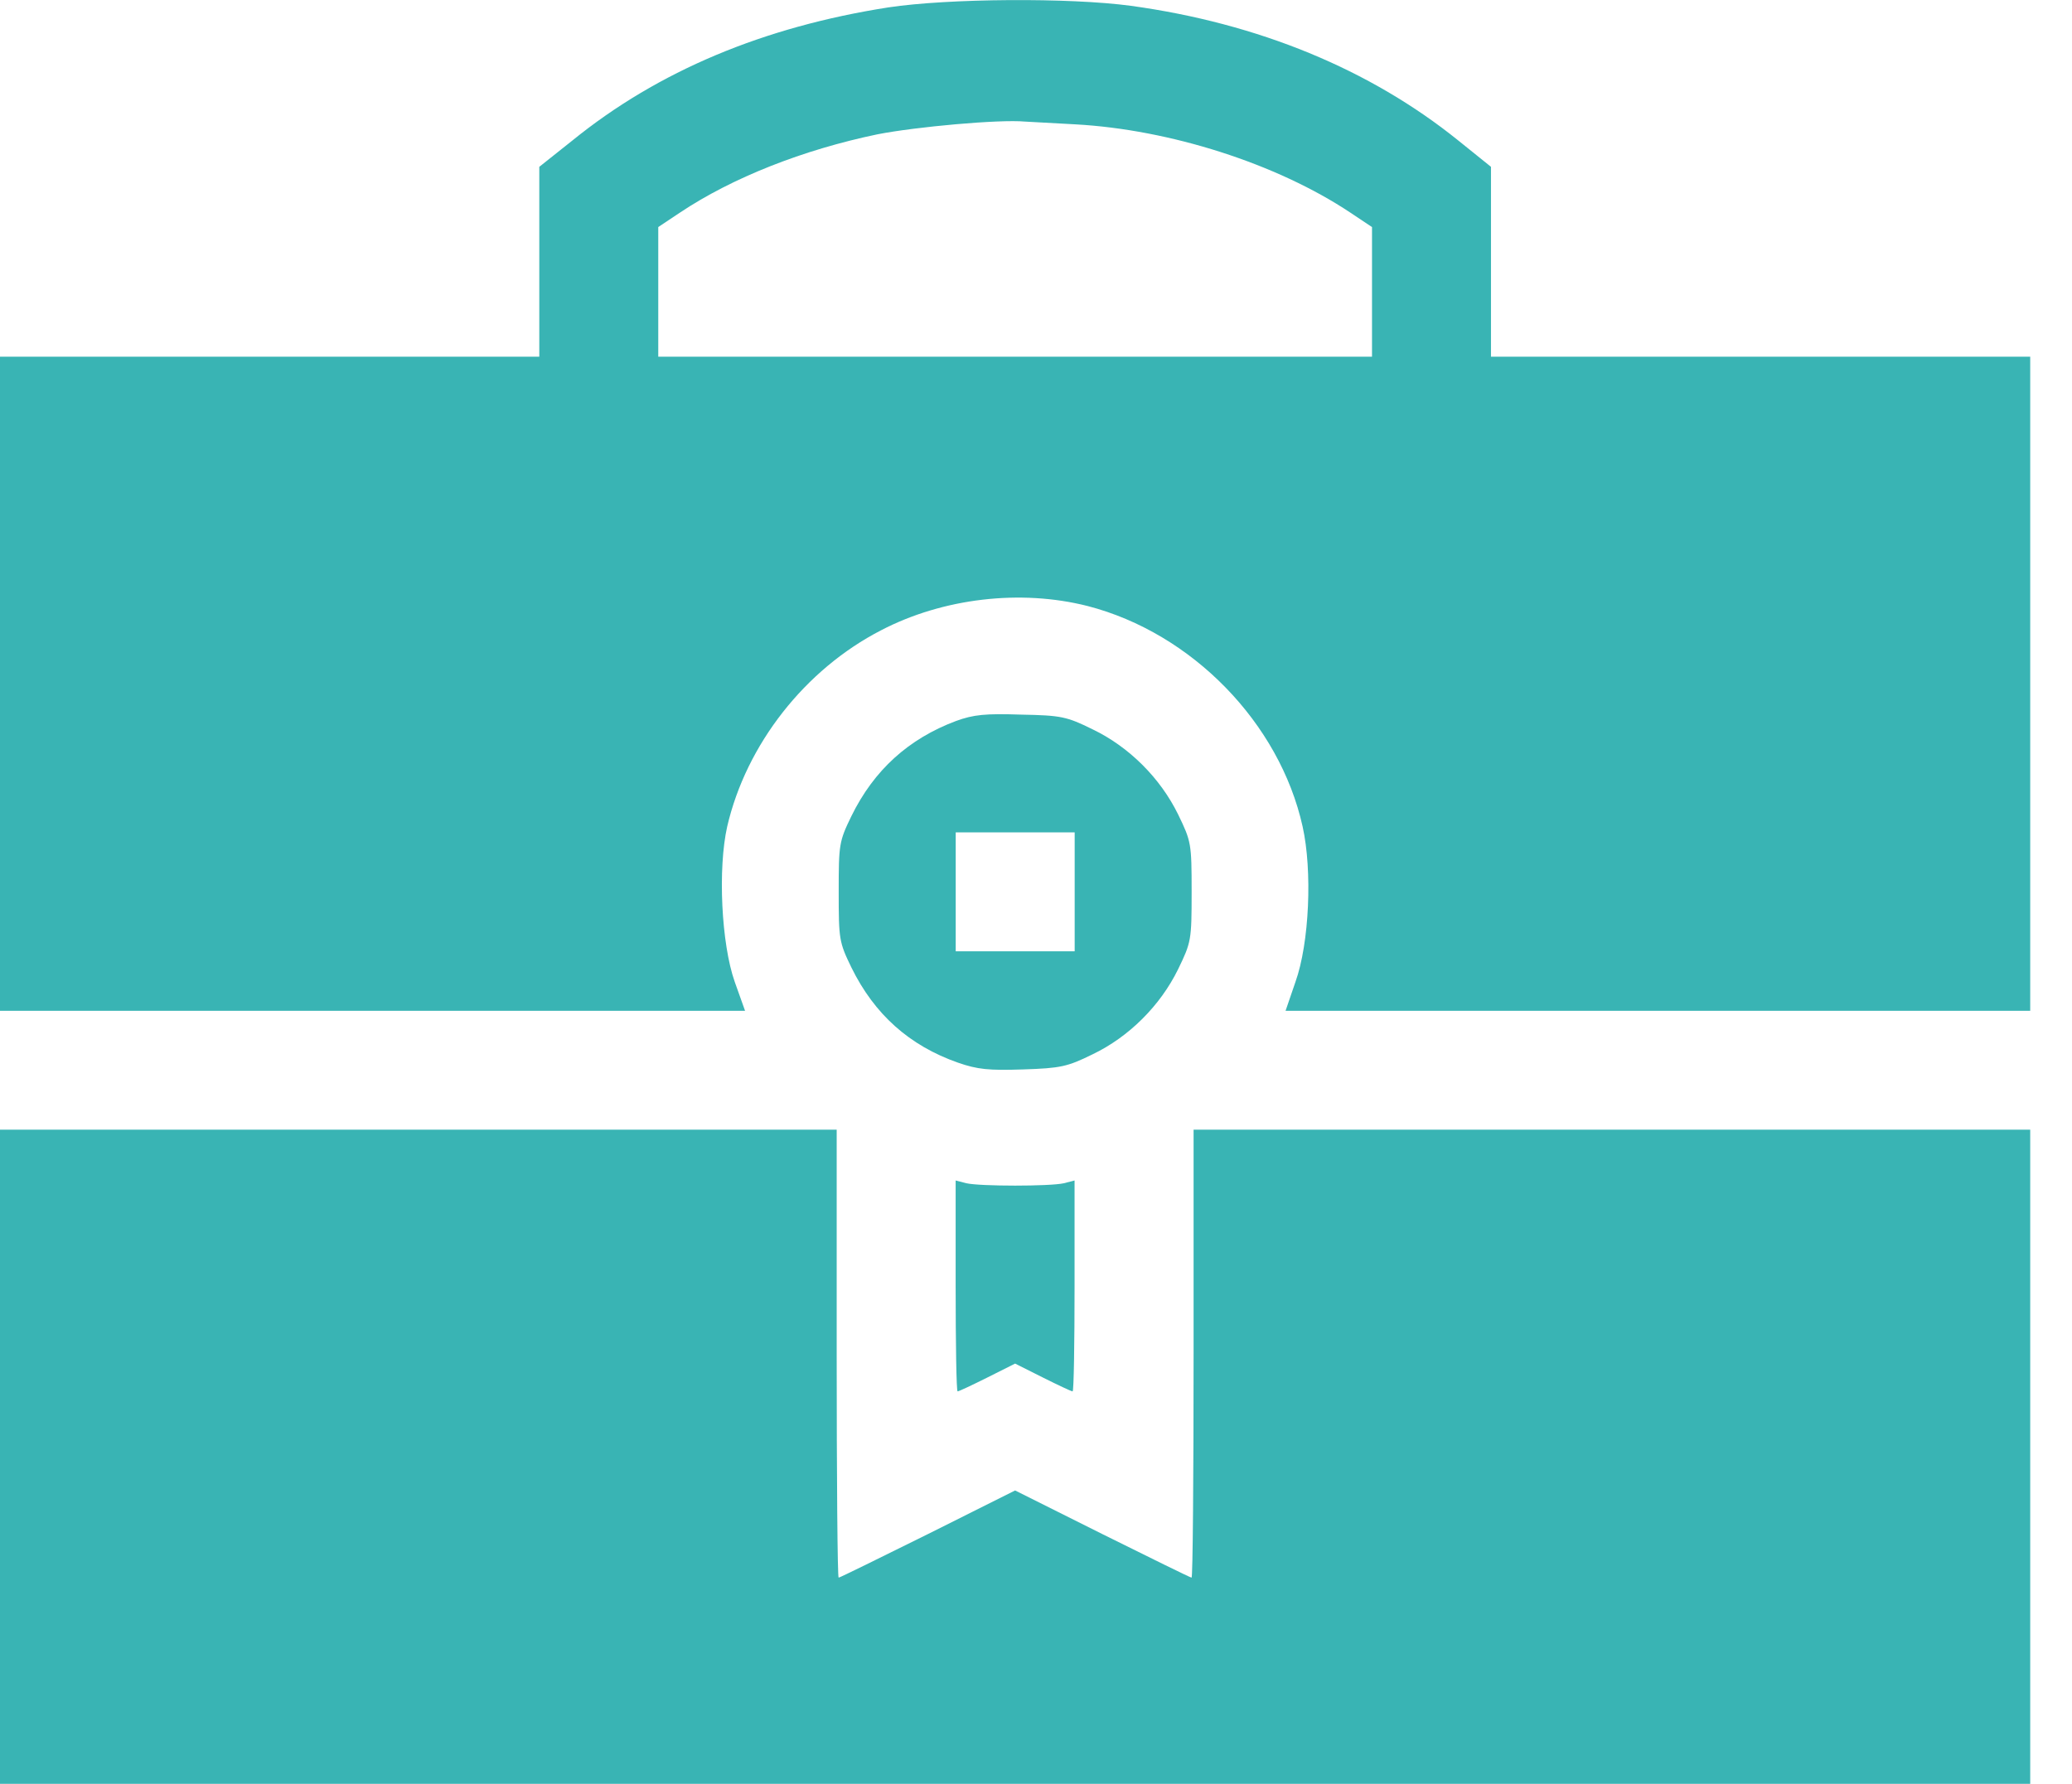
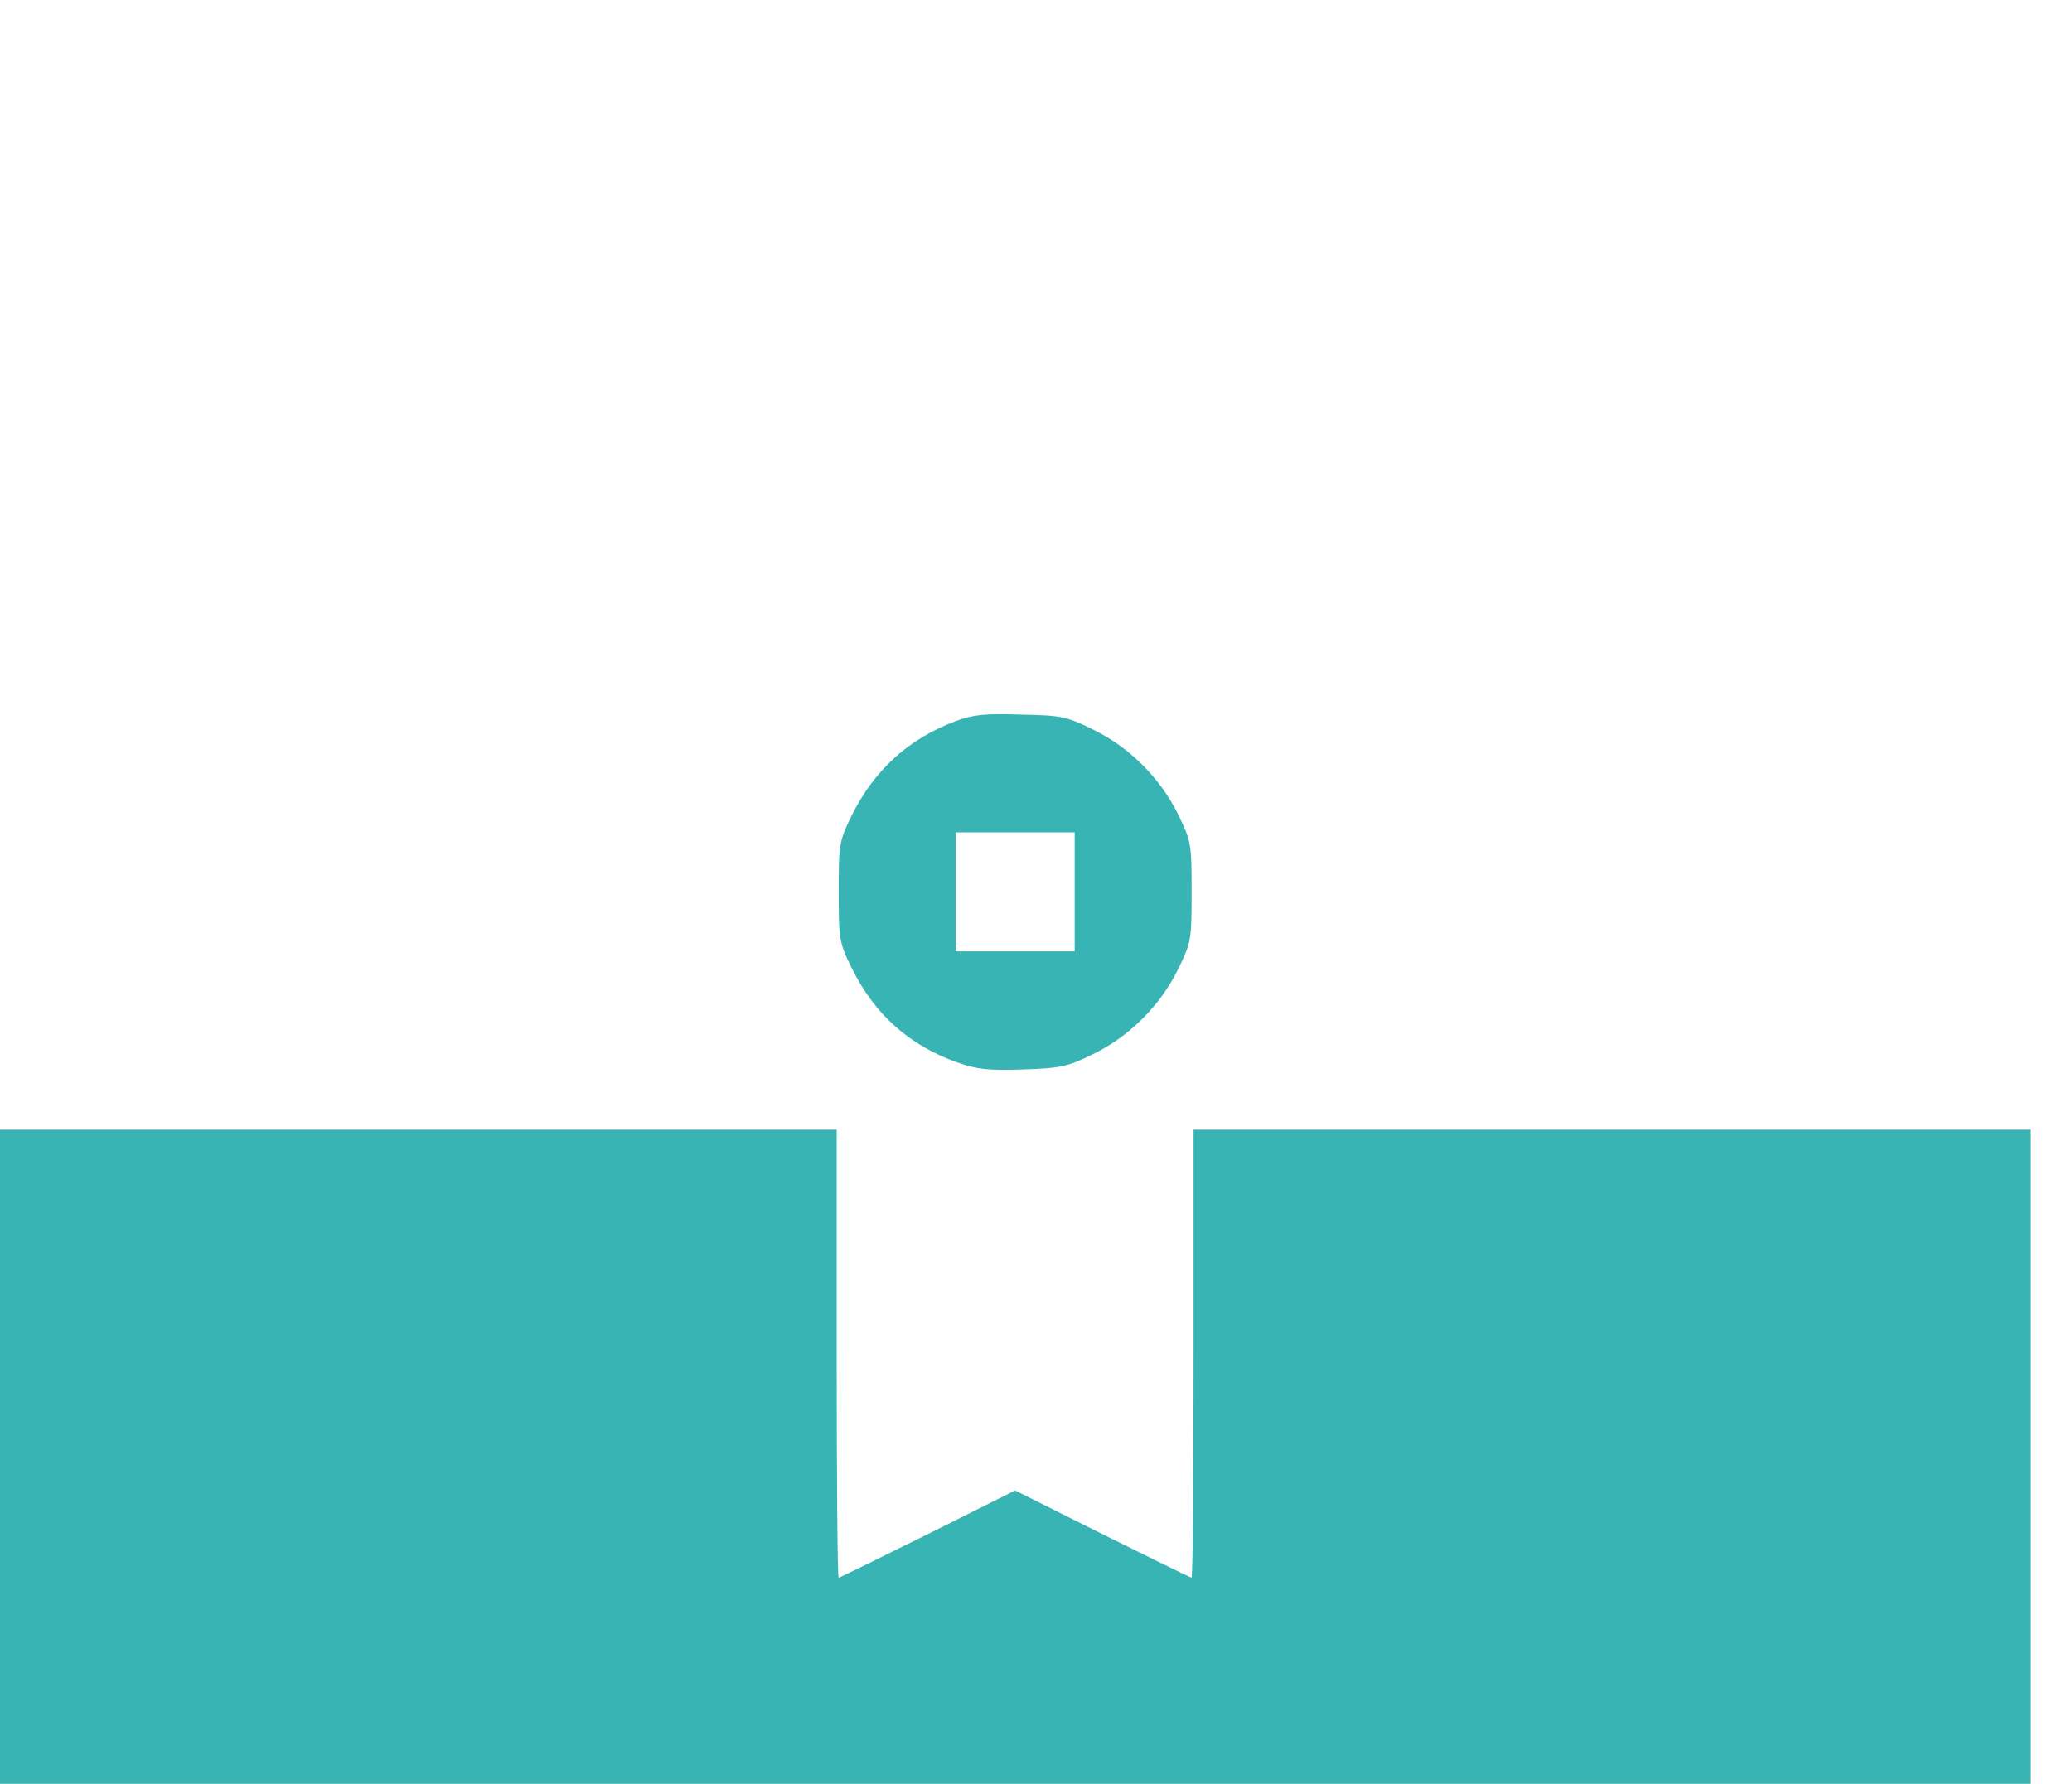
<svg xmlns="http://www.w3.org/2000/svg" width="36" height="31" viewBox="0 0 36 31" fill="none">
-   <path d="M15.432 0.129C13.269 0.467 11.437 1.231 9.942 2.444L9.37 2.899V4.552V6.199H4.685H0V11.883V17.566H6.469H12.945L12.766 17.064C12.532 16.402 12.47 15.093 12.635 14.363C12.966 12.937 13.986 11.634 15.309 10.953C16.383 10.394 17.734 10.236 18.898 10.532C20.71 11.001 22.233 12.565 22.632 14.363C22.804 15.134 22.749 16.388 22.508 17.064L22.336 17.566H28.805H35.274V11.883V6.199H30.59H25.905V4.552V2.899L25.34 2.444C23.803 1.204 21.86 0.405 19.649 0.101C18.581 -0.043 16.48 -0.029 15.432 0.129ZM18.684 2.161C20.324 2.251 22.184 2.843 23.466 3.698L23.838 3.946V5.069V6.199H17.637H11.437V5.069V3.946L11.809 3.698C12.725 3.085 13.958 2.602 15.246 2.334C15.915 2.203 17.362 2.072 17.809 2.113C17.927 2.12 18.319 2.141 18.684 2.161Z" fill="#39B4B4" />
  <path d="M16.612 12.529C15.785 12.839 15.185 13.383 14.793 14.182C14.579 14.623 14.572 14.671 14.572 15.498C14.572 16.325 14.579 16.373 14.793 16.814C15.192 17.627 15.799 18.171 16.646 18.468C16.984 18.585 17.177 18.605 17.776 18.585C18.43 18.564 18.547 18.537 18.982 18.323C19.615 18.02 20.16 17.476 20.47 16.842C20.697 16.373 20.704 16.339 20.704 15.498C20.704 14.658 20.697 14.623 20.47 14.155C20.16 13.521 19.615 12.977 18.982 12.674C18.534 12.453 18.437 12.432 17.741 12.419C17.121 12.398 16.915 12.419 16.612 12.529ZM18.672 15.498V16.532H17.638H16.605V15.498V14.465H17.638H18.672V15.498Z" fill="#39B4B4" />
  <path d="M0 25.316V31H17.637H35.274V25.316V19.632H28.006H20.738V23.525C20.738 25.668 20.724 27.417 20.703 27.417C20.682 27.417 19.986 27.073 19.153 26.66L17.637 25.902L16.122 26.66C15.288 27.073 14.592 27.417 14.571 27.417C14.551 27.417 14.537 25.668 14.537 23.525V19.632H7.268H0V25.316Z" fill="#39B4B4" />
-   <path d="M16.604 22.347C16.604 23.353 16.617 24.18 16.638 24.18C16.659 24.18 16.893 24.07 17.155 23.939L17.637 23.697L18.119 23.939C18.381 24.07 18.615 24.18 18.636 24.18C18.657 24.18 18.67 23.353 18.67 22.347V20.515L18.484 20.563C18.243 20.618 17.031 20.618 16.79 20.563L16.604 20.515V22.347Z" fill="#39B4B4" />
</svg>